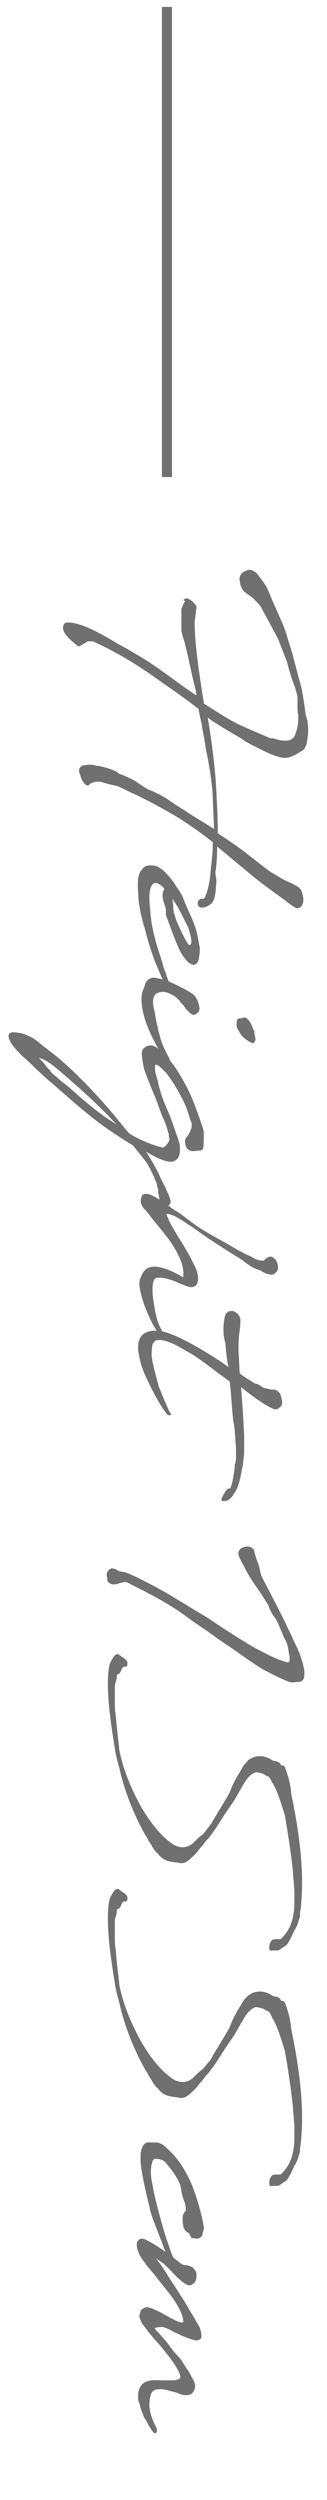
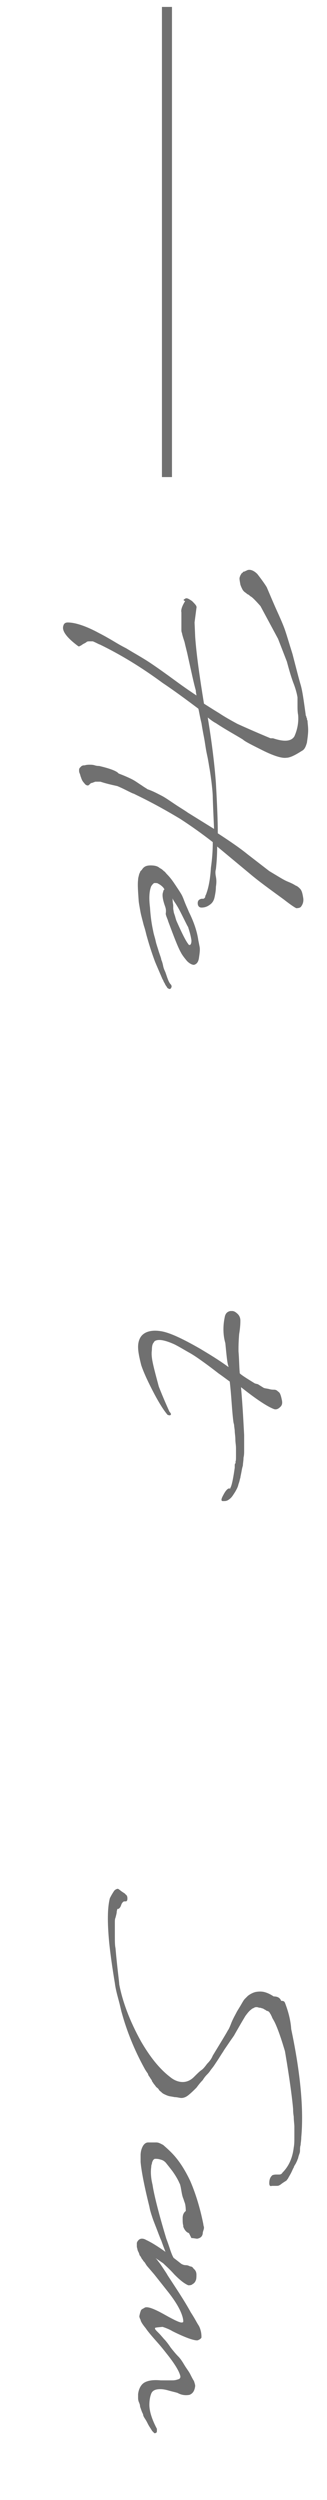
<svg xmlns="http://www.w3.org/2000/svg" version="1.1" id="レイヤー_1" x="0px" y="0px" viewBox="0 0 52.1 397.2" style="enable-background:new 0 0 52.1 397.2;" xml:space="preserve">
  <style type="text/css">
	.st0{enable-background:new    ;}
	.st1{fill:#707070;}
	.st2{display:none;fill:#707070;stroke:#707070;}
	.st3{fill:#707070;stroke:#707070;}
</style>
  <g class="st0">
    <path class="st1" d="M29.4,95.2c0.3-0.3,0.6-0.1,1.2,0.3c0.5,0.5,0.8,0.8,0.7,1.1L31,98.9l0.1,2.3c0.2,2.8,0.7,6.3,1.4,10.6   c1.1,0.7,1.9,1.2,2.4,1.5c0.9,0.6,1.8,1.1,2.9,1.7c1.1,0.5,2.9,1.3,5.3,2.3c0,0,0.1,0,0.2,0c0.1,0,0.1,0,0.2,0   c1.8,0.6,2.9,0.5,3.4-0.3c0.5-1.1,0.7-2.3,0.6-3.4c-0.1-0.5-0.1-1-0.1-1.6c0-0.6,0-1,0-1.2c-0.1-0.6-0.3-1.4-0.7-2.4   c-0.4-1.1-0.7-2.2-1-3.3l-1.4-3.6l-2.8-5.2c-0.8-0.9-1.3-1.4-1.5-1.5c-0.2-0.1-0.3-0.3-0.6-0.4c-0.2-0.2-0.4-0.3-0.5-0.4   s-0.2-0.2-0.3-0.4c-0.1-0.2-0.2-0.4-0.3-0.7c-0.1-0.6-0.2-1-0.1-1.2c0-0.1,0.1-0.2,0.1-0.3c0.1-0.1,0.1-0.2,0.2-0.3   s0.2-0.1,0.2-0.2c0,0,0.1-0.1,0.3-0.1c0.1-0.1,0.2-0.1,0.2-0.1c0.3-0.2,0.6-0.2,0.9-0.1c0.3,0.1,0.6,0.3,0.9,0.6   c0.7,0.9,1.2,1.6,1.5,2.1c0.6,1.4,1.1,2.6,1.6,3.7c0.5,1.1,0.9,2,1.2,2.8c0.3,0.8,0.7,2.2,1.3,4.1c0.6,2.3,1,3.9,1.3,4.9   s0.5,2.6,0.8,4.7c0,0.1,0,0.2,0.1,0.3c0,0.1,0,0.2,0.1,0.3c0,0.1,0,0.3,0.1,0.4c0,0.4,0.1,0.9,0.1,1.5c0,0.6-0.1,1.3-0.2,2   c-0.2,0.7-0.4,1.1-0.8,1.3c-1.1,0.7-1.9,1.1-2.5,1.1c-0.7,0.1-2-0.3-3.8-1.2c-1.8-0.9-2.8-1.4-3.1-1.7c-1.3-0.8-2.8-1.6-4.3-2.6   c-0.4-0.2-0.8-0.5-1.3-0.9c0.7,4.2,1.1,7.7,1.3,10.4c0.2,3.5,0.3,6.1,0.3,7.8c0,0,0,0.1,0,0.1c0,0,0,0.1,0,0.1   c2,1.3,3.6,2.4,4.7,3.3l3.5,2.7l1.5,0.9c0.5,0.3,1,0.6,1.5,0.8s0.9,0.4,1.2,0.6c0.3,0.1,0.5,0.3,0.7,0.5c0.3,0.3,0.4,0.8,0.5,1.4   c0.1,0.5,0,1-0.3,1.4c-0.1,0.2-0.4,0.3-0.8,0.3c-0.4-0.2-1.1-0.7-2-1.4c-2.2-1.6-4-2.9-5.3-4l-5.3-4.4c0,1.5-0.1,2.7-0.2,3.6   c-0.1,0.3-0.1,0.7,0,1.2c0.1,0.5,0.1,1,0,1.6c0,0.6-0.1,1.1-0.2,1.6c-0.1,0.5-0.3,0.9-0.7,1.2s-0.8,0.5-1.4,0.5   c-0.4,0-0.6-0.3-0.6-0.7c0-0.4,0.2-0.6,0.6-0.7c0.1,0,0.2,0,0.3,0c0.1,0,0.1-0.1,0.2-0.1c0-0.1,0.1-0.1,0.1-0.2   c0-0.1,0-0.2,0.1-0.3c0-0.1,0.1-0.2,0.1-0.3c0.3-0.8,0.6-2.2,0.7-4c0.2-1.4,0.3-2.7,0.3-4.1c-1.8-1.4-3.5-2.6-5.2-3.7   c-2-1.2-4.3-2.5-7-3.8l-0.4-0.2c-0.1,0-0.5-0.2-1.3-0.6c-0.8-0.4-1.3-0.6-1.3-0.6c-0.9-0.2-1.8-0.4-2.7-0.7c-0.1,0-0.2,0-0.4,0   c-0.2,0-0.3,0-0.4,0c-0.1,0-0.2,0.1-0.3,0.1c-0.2,0.1-0.3,0.1-0.3,0.1c-0.1,0-0.2,0.1-0.3,0.2s-0.2,0.2-0.3,0.2   c-0.2,0-0.4-0.1-0.6-0.4c-0.3-0.3-0.4-0.6-0.5-0.9c-0.1-0.2-0.1-0.4-0.2-0.6c-0.1-0.2-0.1-0.4-0.1-0.4s0-0.1,0-0.2   c0-0.2,0.1-0.3,0.3-0.5s0.4-0.2,0.6-0.2c0.3-0.1,0.6-0.1,0.8-0.1c0.2,0,0.5,0,0.8,0.1s0.6,0.1,0.7,0.1c1.7,0.4,2.8,0.8,3.1,1.2   c0.8,0.3,1.5,0.6,2.1,0.9c0.6,0.3,1.1,0.7,1.6,1c0.4,0.3,0.8,0.5,0.9,0.6c0.9,0.3,1.6,0.7,2.2,1s1.3,0.8,2.2,1.4   c0.9,0.6,1.6,1,2,1.3l4.2,2.6c0-0.4-0.1-2-0.2-4.9c0-0.8-0.1-1.6-0.2-2.5c-0.1-0.8-0.2-1.5-0.3-2.1c-0.1-0.5-0.2-1.3-0.4-2.2   s-0.3-1.7-0.4-2.3c-0.1-0.6-0.3-1.5-0.5-2.8c-0.3-1.2-0.4-2-0.5-2.3c-2-1.5-3.9-2.9-5.7-4.1c-3.4-2.5-6.7-4.5-10-6.1   c-0.1,0-0.4-0.2-1.1-0.5c-0.1,0-0.2,0-0.5,0c-0.2,0-0.4,0-0.5,0.1c-0.1,0.1-0.3,0.2-0.5,0.3c-0.2,0.1-0.4,0.3-0.5,0.3   c-0.1,0.1-0.2,0.1-0.3,0.1c-1.9-1.4-2.7-2.5-2.4-3.3c0.1-0.4,0.4-0.5,0.7-0.5c1.1,0,2.8,0.5,5,1.7c0.6,0.3,1.5,0.8,2.5,1.4   c1,0.6,1.6,0.9,1.8,1c1.3,0.8,2.6,1.5,3.8,2.3c1.2,0.8,2.6,1.8,4.1,2.9s2.7,1.9,3.3,2.3c0-0.2-0.1-0.4-0.1-0.8   c-0.3-1-0.7-2.9-1.3-5.6c-0.1-0.5-0.3-1.2-0.5-2.1c-0.3-0.9-0.4-1.3-0.4-1.4c-0.1-0.2-0.1-0.4-0.1-0.6c0-0.2,0-0.4,0-0.5   s0-0.2,0-0.2l0-2c-0.1-0.4,0.1-1,0.6-1.8C29.1,95.4,29.3,95.2,29.4,95.2z M12.1,122.9L12.1,122.9L12.1,122.9L12.1,122.9z" />
    <path class="st1" d="M26.3,144c-0.4-1.1-0.5-1.9-0.3-2.3c0-0.2,0.1-0.3,0.2-0.4L26,141c-0.2-0.2-0.4-0.4-0.8-0.6   c-0.1-0.1-0.3-0.1-0.6-0.1c-0.1,0-0.3,0.2-0.5,0.5c-0.3,0.7-0.4,1.8-0.2,3.4c0.1,1.6,0.3,2.8,0.5,3.7c0.1,0.6,0.3,1.1,0.4,1.6   c0.1,0.5,0.3,1,0.5,1.7c0.2,0.6,0.4,1.1,0.4,1.3c0.1,0.2,0.2,0.5,0.3,1c0.1,0.5,0.3,0.8,0.4,1.1c0.3,0.9,0.5,1.5,0.8,1.8   c0.1,0.1,0.2,0.3,0.1,0.5s-0.2,0.3-0.4,0.2c-0.1,0-0.1-0.1-0.2-0.1c-0.1-0.1-0.1-0.2-0.2-0.3c-0.1-0.1-0.1-0.2-0.2-0.3   c0-0.1-0.1-0.2-0.2-0.4c-0.1-0.2-0.1-0.3-0.2-0.4c-0.6-1.4-1-2.3-1.2-2.8c-0.3-0.8-0.8-2.2-1.3-4c-0.1-0.3-0.2-0.9-0.5-1.8   c-0.2-0.8-0.4-1.5-0.5-2c-0.2-1.1-0.3-1.7-0.3-1.8c-0.1-1.5-0.2-2.6-0.1-3.4c0-0.3,0.1-0.6,0.2-1c0.1-0.1,0.1-0.3,0.2-0.4   c0.1-0.1,0.2-0.2,0.2-0.2c0.3-0.5,0.7-0.7,1.4-0.7c0.6,0,1,0.1,1.3,0.3c0,0,0.1,0.1,0.3,0.2c0.2,0.1,0.4,0.3,0.5,0.4   c0.2,0.1,0.3,0.3,0.5,0.5c0.6,0.6,1,1.2,1.4,1.8c0.6,0.9,1,1.5,1.1,1.8c0.1,0.2,0.2,0.5,0.4,1c0.2,0.5,0.4,0.9,0.6,1.4   c0.8,1.6,1.3,3.1,1.5,4.5l0.2,1c0.1,0.5,0,1.1-0.1,1.8c-0.1,0.7-0.4,1-0.8,1.1c-0.3,0-0.7-0.2-1.1-0.6c-0.5-0.6-0.8-1-1-1.4   c-0.5-0.9-1.1-2.5-2-4.9c-0.1-0.4-0.3-0.7-0.4-1.2C26.5,144.6,26.4,144.3,26.3,144z M27.8,143.3c-0.2-0.3-0.3-0.5-0.3-0.6v0.1   c0,0.1,0,0.5,0.1,1c0,0.1,0,0.2,0,0.3c0,0.1,0,0.2,0,0.3l0.1,0.6l0.2,0.6c0.1,0.4,0.2,0.7,0.3,0.9c0.8,1.8,1.4,3,1.8,3.5   c0.1,0.2,0.3,0.2,0.4,0c0.1-0.2,0.1-0.4,0.1-0.6c-0.1-0.7-0.3-1.4-0.5-2c0-0.1-0.1-0.2-0.2-0.4s-0.2-0.4-0.2-0.4l-0.5-1   C28.7,144.8,28.3,144,27.8,143.3z" />
-     <path class="st1" d="M23.9,155.5c0.3-0.2,0.6-0.2,1.1-0.1c0.5,0.1,0.8,0.2,1.2,0.3c0.3,0.1,0.7,0.3,1.3,0.5c1.7,0.8,2.7,1.4,3,1.6   c0.7,0.4,1.1,1.2,1.3,2.4c0,0.2-0.1,0.4-0.2,0.6c-0.2,0.2-0.3,0.3-0.5,0.4c-0.3,0.1-0.6,0-1-0.4c-0.1-0.1-0.3-0.3-0.4-0.4   c-0.1-0.1-0.2-0.3-0.3-0.4c-0.1-0.2-0.2-0.3-0.2-0.3c-0.1-0.1-0.3-0.3-0.4-0.4c-0.1-0.2-0.2-0.3-0.2-0.3c-0.4-0.4-0.8-0.8-1.3-1   c-0.7-0.4-1.4-0.5-2-0.3c-0.8,0.2-1.1,1-0.8,2.5c0.1,0.3,0.2,0.8,0.3,1.5c0.1,0.7,0.3,1.3,0.4,1.9c0.1,0.5,0.3,1,0.4,1.5   c0.3,1,0.8,2,1.4,3.1c0.1,0.4,0,0.7-0.1,0.8c-0.1,0-0.2,0-0.3-0.1c-2.3-3.6-3.7-6.6-4-9.2c-0.1-0.9-0.1-1.7,0.2-2.4   S23.2,155.7,23.9,155.5z M40.5,164.2c0.2,0.5,0.2,0.9,0.2,1.1c-0.1,0.2-0.2,0.3-0.3,0.4s-0.3,0-0.7-0.2c-0.6-0.4-1-0.7-1.2-1   c-0.2-0.2-0.4-0.6-0.7-1.1c0-0.1-0.1-0.2-0.1-0.3c0-0.2,0-0.4,0-0.6c0-0.3,0.1-0.5,0.2-0.6c0.1-0.1,0.2-0.1,0.4-0.1   c0.2,0,0.3,0,0.4-0.1c0.5-0.2,1,0.3,1.5,1.4c0,0.1,0.1,0.3,0.3,0.7c0.1,0.1,0.1,0.2,0.1,0.3C40.5,164,40.5,164.1,40.5,164.2z" />
-     <path class="st1" d="M24.7,187.4c-0.1-0.1-0.1-0.3-0.2-0.5s-0.2-0.3-0.2-0.4c-0.5-1.1-0.9-1.7-1.1-2l-2-2.5   c-2.3-1.4-4.4-2.8-6.2-4.2c-1.8-1.4-4-3.3-6.6-5.6c-0.9-0.7-1.8-1.6-2.8-2.5l-0.5-0.5c-0.3-0.3-0.7-0.7-1.2-1.1s-0.9-0.9-1.3-1.3   c-0.4-0.5-0.8-0.9-1-1.4c-0.2-0.4-0.3-0.8-0.2-1c0.1-0.3,0.4-0.4,0.8-0.4c0.9,0.1,1.5,0.2,1.9,0.4c0.4,0.2,0.7,0.3,0.9,0.4   c0.2,0.1,0.7,0.4,1.4,1s1.7,1.3,2.8,2.2c2,1.7,4.3,3.9,7,6.9c1,1.1,2.1,2.4,3.3,3.9l1.1,1.3c1.8,1.1,3.6,1.8,5.2,2.2   c0.2,0.1,0.5-0.1,0.8-0.5c0.3-0.4,0.4-0.6,0.4-0.8c0-0.1-0.1-0.3-0.1-0.6c0-0.2,0-0.4-0.1-0.4c-0.1-0.5-0.3-1.2-0.7-2.1   c-0.2-0.4-0.5-1.2-0.9-2.3c-0.4-1.2-0.8-2-1-2.5c-0.7-1.8-1.2-3-1.3-3.5c-0.3-1.5-0.4-2.4-0.2-2.8c0.3-0.4,0.7-0.7,1.4-0.7   c0.4,0,1.1,0.4,2,1.3c0.8,0.8,1.6,1.8,2.4,3.1c0.8,1.3,1.5,2.6,2.1,4c0.6,1.5,1.2,3.1,1.8,5c0.1,0.4,0.1,1.3,0,2.8   c0,0.2-0.1,0.3-0.1,0.3c-0.1,0.1-0.2,0.1-0.3,0.2l-1.2,0.1c-0.5,0-0.9-0.2-1.1-0.6c-0.3-0.7-0.3-1.2,0-1.6c0.3-0.3,0.5-0.7,0.7-1.2   c0.2-0.5,0.2-1,0-1.4c-0.1-0.2-0.2-0.6-0.4-1.2c-0.2-0.6-0.4-1.2-0.7-1.8c-0.8-1.6-1.7-3.2-2.8-4.6c-0.1-0.1-0.4-0.4-0.9-0.9   c-0.2-0.2-0.4-0.3-0.6-0.4c-0.1-0.1-0.1-0.1-0.2,0c-0.1,0-0.1,0.1-0.1,0.3c0,0.4,0,0.9,0.2,1.4c0,0.1,0.2,0.6,0.4,1.6   c0.3,1.1,0.7,2.4,1.3,3.7c0.5,1.1,1,2.5,1.5,4c0.2,0.5,0.4,1.1,0.5,1.6c0.1,0.5,0.1,1.1,0,1.6s-0.4,0.9-0.9,1.1   c-0.8,0.3-2.2-0.2-4.4-1.5l0.6,1c0.6,1,1.2,2,1.7,3.2c0.4,0.8,0.7,1.3,0.8,1.6c0.1,0.2,0.2,0.5,0.4,0.9c0.2,0.4,0.3,0.7,0.3,0.8   c0,0.2,0.1,0.3,0.1,0.4c0,0.2-0.1,0.4-0.3,0.6c-0.2,0.2-0.4,0.3-0.6,0.3c-0.3,0-0.5-0.2-0.7-0.5c-0.1-0.2-0.1-0.4-0.2-0.7   c0-0.3-0.1-0.5-0.1-0.7c0-0.1-0.1-0.3-0.1-0.6s0-0.4-0.1-0.6c0-0.1-0.1-0.3-0.1-0.5c-0.1-0.2-0.1-0.4-0.1-0.5   C24.9,187.9,24.8,187.7,24.7,187.4z M9,171.1c0.3,0.3,0.9,0.8,1.7,1.4c0.8,0.7,1.3,1.1,1.6,1.4c0.3,0.3,0.8,0.7,1.4,1.2   c0.6,0.5,1.1,0.9,1.6,1.3c0.4,0.3,0.9,0.7,1.5,1.1c0.6,0.4,1.2,0.8,1.8,1.2l-0.3-0.3c-1.5-1.7-4.5-4.6-9.1-8.5   c-1.3-1.1-2.3-1.7-3-1.8c0.4,0.4,0.8,0.8,1,1.1c0.2,0.3,0.4,0.5,0.4,0.5c0.1,0.1,0.2,0.2,0.4,0.4C8.1,170.4,8.5,170.7,9,171.1z" />
-     <path class="st1" d="M43.5,199.8c0.3,0.2,0.5,0.4,0.6,0.7c0.1,0.2,0.2,0.5,0.2,1v0.1c-0.1,0.4-0.4,0.7-0.8,0.9   c-0.5,0.1-1.2-0.1-2.1-0.7c-0.6-0.1-1.4-0.5-2.3-1.2l-0.5-0.4c-2.6-1.6-5.3-3.3-7.9-5.2c-0.1-0.1-0.4-0.2-0.8-0.5   c-0.4-0.3-0.7-0.5-0.9-0.6l-1-0.6c-0.9-0.4-1.4-0.5-1.5-0.4c0,0,0.2,0.5,0.6,1.4c0.4,0.7,0.9,1.6,1.6,2.7c0.7,1.1,1.4,2.3,2.1,3.7   c0.4,0.7,0.6,1.3,0.7,1.8c0.2,1.2-0.1,1.9-0.9,2c-0.3,0.1-1-0.2-2-0.6c-1.3-0.6-2.4-0.9-3.2-0.9c-0.3,0-0.5,0-0.6,0.1   c-0.2,0.1-0.3,0.3-0.4,0.7s-0.1,0.8-0.1,1.2c0,1,0.2,2,0.4,3.2c0.2,1,0.4,1.7,0.6,2.2c0,0,0.2,0.5,0.7,1.4c0.2,0.4,0.3,0.7,0.1,0.7   c-0.1,0-0.2-0.1-0.4-0.2c-0.7-0.7-1.3-1.7-1.8-2.8c-0.9-1.9-1.5-3.7-1.7-5.3c0-0.4,0-0.8,0.2-1.2c0.2-0.5,0.4-0.9,0.7-1.2   c0.9-0.9,2.6-0.7,5.1,0.6c0.6,0.3,0.9,0.5,0.9,0.5c0.1,0,0.1,0,0.1-0.1c0.1-1.1-0.2-2.2-0.8-3.4c-0.2-0.4-0.4-0.8-0.6-1.1   c-0.2-0.4-0.4-0.6-0.5-0.8s-0.3-0.4-0.5-0.7c-0.2-0.3-0.4-0.5-0.4-0.5c-0.1-0.2-0.8-1-2-2.5c-0.2-0.2-0.4-0.5-0.7-0.9   c-0.3-0.4-0.6-0.7-0.8-0.9c-0.2-0.3-0.3-0.5-0.4-0.7c-0.1-0.3-0.1-0.7,0-1c0.1-0.4,0.3-0.6,0.6-0.6c0.4-0.1,1.2,0.2,2.3,0.9   c0.4,0.2,0.9,0.6,1.5,1c0.6,0.5,1.1,0.8,1.3,0.9c0.4,0.2,1,0.7,1.8,1.3c0.8,0.6,1.5,1.1,2,1.4c0.6,0.4,1.6,1,2.9,1.7   c1.3,0.7,2.3,1.3,2.8,1.6c0.3,0.2,0.8,0.4,1.5,0.8c0.8,0.3,1.2,0.6,1.4,0.7c0.3,0.1,0.7,0.3,1.4,0.3   C42.8,199.5,43.2,199.6,43.5,199.8z" />
    <path class="st1" d="M38,214.3c0,0.2,0,0.4,0,0.4c0.1,1.1,0.1,2.3,0.2,3.5c0.3,0.3,1.1,0.8,2.4,1.6c0.3,0.1,0.5,0.1,0.6,0.2   l0.8,0.5c0.2,0.1,0.5,0.1,0.9,0.2c0.3,0.1,0.6,0.1,0.8,0.1c0.2,0,0.4,0.1,0.5,0.2s0.3,0.2,0.4,0.4c0.1,0.2,0.2,0.5,0.3,1   c0.1,0.4,0.1,0.8-0.2,1.1c-0.3,0.3-0.6,0.5-1,0.4c-1.1-0.4-2.9-1.6-5.3-3.5c0.3,3.4,0.4,5.9,0.5,7.6c0,0.1,0,0.4,0,1   c0,0.5,0,1,0,1.4c0,0.4,0,0.8-0.1,1.2c0,0.5-0.1,0.9-0.1,1.2c0,0.1-0.1,0.3-0.2,0.9s-0.2,0.9-0.2,1.1c-0.1,0.2-0.1,0.5-0.3,1   c-0.1,0.5-0.3,0.8-0.4,1s-0.3,0.5-0.5,0.8c-0.2,0.3-0.4,0.5-0.7,0.7s-0.5,0.2-0.9,0.2c-0.3,0-0.3-0.3,0.1-1c0.3-0.6,0.6-0.9,0.8-1   c0.2,0,0.3,0,0.3,0c0-0.1,0-0.1,0.1-0.3c0.2-0.5,0.4-1.6,0.6-3c0-0.1,0-0.2,0-0.3c0-0.2,0-0.3,0.1-0.4s0-0.2,0-0.2   c0.1-0.2,0.1-0.5,0.1-0.9c0-0.4,0-0.8,0-1.3c0-0.5-0.1-0.9-0.1-1.4c0-0.5-0.1-1-0.1-1.3s-0.1-0.7-0.1-1l-0.1-0.4   c-0.1-0.7-0.2-1.8-0.3-3.2s-0.2-2.5-0.3-3.3c-0.3-0.2-0.8-0.6-1.8-1.3c-0.9-0.7-1.7-1.3-2.4-1.8c-0.7-0.5-1.4-1-2.1-1.4   c-0.9-0.5-1.7-1-2.5-1.4c-1.1-0.5-1.9-0.7-2.4-0.7c-0.4,0-0.8,0.1-0.9,0.4c-0.2,0.2-0.3,0.6-0.3,1.2c-0.1,0.7,0,1.4,0.2,2.3   c0.2,0.9,0.5,2,0.9,3.5c0.2,0.5,0.7,1.8,1.7,4c0.2,0.2,0.3,0.4,0.2,0.5c-0.1,0.1-0.2,0.1-0.5,0c-0.6-0.7-1.3-1.8-2.1-3.3   c-1-1.9-1.7-3.4-2.1-4.6c-0.3-1.2-0.5-2.1-0.5-2.9c0-0.9,0.3-1.6,0.8-2c0.6-0.5,1.6-0.7,2.8-0.5c1.4,0.2,3.5,1.2,6.3,2.8   c1.5,0.9,3,1.8,4.5,2.9v-0.1v0c-0.2-0.5-0.3-1.7-0.5-3.7c-0.2-0.7-0.3-1.4-0.3-2.2c0-0.8,0.1-1.4,0.2-1.9c0.1-0.6,0.4-0.9,0.9-1H37   c0.3,0,0.6,0.2,0.9,0.5c0.3,0.3,0.4,0.7,0.4,1c0,0.3,0,1-0.2,2.2C38,213.3,38,214,38,214.3z" />
-     <path class="st1" d="M40.6,246.8c0.2,0.8,0.4,1.3,0.4,1.3c0.2,0.4,0.3,0.8,0.4,1.3c0.1,0.5,0.2,0.9,0.4,1.3   c2.3,4.4,3.7,7.1,4.2,8.3c0.1,0.1,0.2,0.4,0.4,0.8c0.2,0.4,0.3,0.7,0.4,0.9c0.1,0.2,0.2,0.4,0.4,0.8c0.2,0.4,0.3,0.7,0.4,0.9   c0.1,0.2,0.2,0.5,0.3,0.8s0.2,0.7,0.3,0.9c0.1,0.3,0.1,0.5,0.2,0.9c0.1,0.3,0.1,0.6,0.1,0.9c0,0.8-0.2,1.2-0.7,1.3   c-0.8,0.1-1.3,0.1-1.5,0.1c-0.9-0.3-2.2-0.9-3.9-1.8c-1-0.5-2.6-1.6-5-3.3c-2.4-1.6-3.8-2.6-4.3-3c-0.6-0.4-1.4-0.9-2.5-1.7   s-1.8-1.3-2.4-1.7c-1.5-1-3.3-2-5.6-3.2l-2.4-1.2c-0.2-0.1-0.7,0-1.3,0.2s-1.1,0.2-1.5-0.1c-0.1-0.1-0.3-0.2-0.3-0.5   s-0.1-0.5-0.1-0.8c0-0.3,0.1-0.5,0.3-0.7c0.2-0.2,0.3-0.3,0.5-0.3c0.3,0,0.6,0.1,0.8,0.2c0.1,0.1,0.2,0.1,0.2,0.2   c0.1,0,0.3,0.1,0.6,0.1c0.3,0.1,0.6,0.1,0.8,0.2c0.3,0.1,1.2,0.5,2.6,1.2c0.7,0.4,1.4,0.7,2.1,1.1s1.5,0.8,2.3,1.3s1.5,0.9,2,1.2   c0.5,0.3,1.3,0.8,2.3,1.4c1,0.6,1.7,1,2.1,1.3c0.2,0.1,1,0.7,2.6,1.7c1.5,1,2.7,1.7,3.5,2.2c0.8,0.5,1.8,1,3,1.6s2.2,1,3,1.2l0.3,0   c0.2-0.2,0.2-0.7,0-1.6c-0.1-0.9-0.3-1.6-0.7-2.2c-0.1-0.3-0.3-0.7-0.5-1.2c-0.2-0.5-0.4-0.9-0.5-1.2c-0.1-0.2-0.3-0.6-0.6-1   s-0.5-0.8-0.6-1c-0.1-0.1-0.2-0.4-0.3-0.7s-0.3-0.6-0.4-0.7c-0.3-0.5-0.8-1.3-1.5-2.3c-0.7-1-1.3-1.9-1.7-2.7s-0.9-1.6-1.2-2.4   c-0.1-0.7,0.2-1.1,0.9-1.3s1.3,0,1.6,0.5h0c0,0,0,0,0,0.1L40.6,246.8z" />
  </g>
  <g class="st0">
-     <path class="st1" d="M45.4,280.8c0.5,1.3,0.9,2.7,1,4.2c1.5,7.1,2,12.8,1.6,17.2c0,0.5-0.1,0.9-0.1,1.2c-0.1,0.3-0.1,0.6-0.1,0.9   c0,0.3-0.1,0.5-0.2,0.8c-0.1,0.3-0.1,0.5-0.2,0.6c0,0.1-0.1,0.3-0.3,0.7c-0.2,0.3-0.3,0.5-0.3,0.6c-0.1,0.1-0.2,0.4-0.4,0.8   c-0.2,0.4-0.4,0.7-0.5,0.9c-0.1,0.2-0.2,0.2-0.2,0.3c-0.1,0.1-0.3,0.2-0.6,0.4c-0.3,0.2-0.5,0.4-0.6,0.4c-0.1,0.1-0.3,0.1-0.6,0.1   c-0.3,0-0.5,0-0.6,0c-0.2,0.1-0.4,0-0.4-0.4c0-0.5,0.1-0.9,0.4-1.2l0.1-0.1c0.3-0.1,0.5-0.1,0.6-0.1s0.3,0,0.5,0s0.4-0.1,0.5-0.3   c1-1,1.6-2.3,1.8-4c0.1-0.5,0.1-1.1,0.1-1.7s0-1.1,0-1.6c0-0.4-0.1-1-0.1-1.6c-0.1-0.6-0.1-1-0.1-1.2c-0.1-1.2-0.4-3.7-1-7.4   l-0.3-1.8l-0.4-1.3c-0.6-1.9-1.1-3.1-1.4-3.6c-0.1-0.2-0.2-0.3-0.3-0.5c-0.1-0.2-0.2-0.4-0.2-0.4c-0.1-0.1-0.1-0.2-0.2-0.3   s-0.2-0.2-0.4-0.2c0,0-0.1-0.1-0.3-0.2c-0.2-0.1-0.3-0.2-0.4-0.2c-0.1,0-0.2-0.1-0.4-0.1c-0.2-0.1-0.3-0.1-0.5-0.1   c-0.1,0-0.3,0-0.4,0.1c-0.2,0.1-0.3,0.1-0.5,0.3c-0.3,0.2-0.6,0.6-0.9,1c-0.3,0.5-0.6,1-1,1.7c-0.4,0.7-0.7,1.2-0.8,1.4   c-0.2,0.3-0.5,0.7-0.9,1.3s-0.7,1-0.8,1.2c-0.4,0.6-0.7,1.1-0.9,1.4c-0.2,0.3-0.4,0.6-0.6,0.9c-0.2,0.3-0.4,0.5-0.6,0.8   s-0.4,0.5-0.5,0.6c-0.1,0.1-0.4,0.4-0.7,0.9c-0.4,0.4-0.7,0.8-1,1.2c-0.4,0.4-0.8,0.8-1.3,1.2s-1,0.5-1.4,0.4   c-0.1,0-0.4-0.1-0.8-0.1c-0.4-0.1-0.7-0.1-1-0.2c-0.3-0.1-0.5-0.2-0.7-0.3c-0.2-0.1-0.3-0.2-0.4-0.3s-0.3-0.2-0.4-0.4   c-0.1-0.2-0.3-0.3-0.4-0.4c-0.1-0.1-0.2-0.3-0.4-0.5c-0.1-0.2-0.3-0.4-0.3-0.5s-0.2-0.3-0.3-0.5c-0.2-0.3-0.3-0.4-0.3-0.5   c0-0.1-0.1-0.2-0.3-0.5s-0.3-0.5-0.3-0.5c-1.6-2.9-2.8-5.9-3.6-8.8c-0.1-0.3-0.2-0.9-0.5-2c-0.3-1.1-0.5-1.9-0.6-2.7   c-0.4-2.4-0.7-4.5-0.9-6.4c-0.3-3.2-0.3-5.5,0.1-7.1c0.1-0.2,0.3-0.6,0.7-1.2c0.2-0.2,0.4-0.3,0.6-0.3c0.2,0.1,0.4,0.3,0.7,0.5   c0.3,0.2,0.5,0.3,0.5,0.4c0.2,0.1,0.3,0.3,0.3,0.6c0,0.2,0,0.4-0.2,0.5c0,0-0.1,0-0.2,0s-0.2,0-0.3,0.1c-0.1,0.1-0.2,0.2-0.3,0.5   s-0.2,0.4-0.3,0.5c-0.1,0.1-0.2,0.1-0.3,0.1l-0.1,0.4c0,0.3-0.1,0.6-0.2,1c-0.1,0.2-0.1,0.5-0.1,0.7s0,0.6,0,1.1s0,0.8,0,1   c0,0.9,0,1.6,0.1,2c0.3,3.4,0.6,5.4,0.6,5.8c0.5,2.6,1.6,5.7,3.5,9.1c1.4,2.4,2.9,4.3,4.6,5.6c0.6,0.5,1.3,0.8,2,0.8   s1.3-0.3,1.8-0.8c0.5-0.5,0.9-0.9,1.2-1.1s0.6-0.6,0.9-1s0.7-0.8,0.9-1.3c1.4-2.3,2.2-3.6,2.4-4c0.1-0.1,0.3-0.5,0.6-1.3   c0.3-0.7,0.6-1.2,0.8-1.6c0.1-0.2,0.3-0.5,0.6-1s0.5-0.9,0.7-1.1c0.2-0.2,0.4-0.4,0.5-0.6c0.4-0.3,0.8-0.5,1.2-0.6   c0.5-0.1,1-0.1,1.4,0c0.4,0.1,0.9,0.3,1.5,0.7c0.6,0,1,0.2,1.2,0.7C45.2,280.5,45.3,280.6,45.4,280.8z" />
-   </g>
+     </g>
  <g class="st0">
    <path class="st1" d="M45.4,318.2c0.5,1.3,0.9,2.7,1,4.2c1.5,7.1,2,12.8,1.6,17.2c0,0.5-0.1,0.9-0.1,1.2c-0.1,0.3-0.1,0.6-0.1,0.9   c0,0.3-0.1,0.5-0.2,0.8c-0.1,0.3-0.1,0.5-0.2,0.6c0,0.1-0.1,0.3-0.3,0.7c-0.2,0.3-0.3,0.5-0.3,0.6c-0.1,0.1-0.2,0.4-0.4,0.8   c-0.2,0.4-0.4,0.7-0.5,0.9c-0.1,0.2-0.2,0.2-0.2,0.3c-0.1,0.1-0.3,0.2-0.6,0.4c-0.3,0.2-0.5,0.4-0.6,0.4c-0.1,0.1-0.3,0.1-0.6,0.1   c-0.3,0-0.5,0-0.6,0c-0.2,0.1-0.4,0-0.4-0.4c0-0.5,0.1-0.9,0.4-1.2l0.1-0.1c0.3-0.1,0.5-0.1,0.6-0.1s0.3,0,0.5,0   c0.2,0,0.4-0.1,0.5-0.3c1-1,1.6-2.3,1.8-4c0.1-0.5,0.1-1.1,0.1-1.7c0-0.6,0-1.1,0-1.6c0-0.4-0.1-1-0.1-1.6c-0.1-0.6-0.1-1-0.1-1.2   c-0.1-1.2-0.4-3.7-1-7.4l-0.3-1.8l-0.4-1.3c-0.6-1.9-1.1-3.1-1.4-3.6c-0.1-0.2-0.2-0.3-0.3-0.6c-0.1-0.2-0.2-0.4-0.2-0.4   c-0.1-0.1-0.1-0.2-0.2-0.3s-0.2-0.2-0.4-0.2c0,0-0.1-0.1-0.3-0.2c-0.2-0.1-0.3-0.2-0.4-0.2c-0.1,0-0.2-0.1-0.4-0.1   s-0.3-0.1-0.5-0.1c-0.1,0-0.3,0-0.4,0.1c-0.2,0.1-0.3,0.1-0.5,0.3c-0.3,0.2-0.6,0.6-0.9,1c-0.3,0.5-0.6,1-1,1.7   c-0.4,0.7-0.7,1.2-0.8,1.4c-0.2,0.3-0.5,0.7-0.9,1.3c-0.4,0.6-0.7,1-0.8,1.2c-0.4,0.6-0.7,1.1-0.9,1.4c-0.2,0.3-0.4,0.6-0.6,0.9   c-0.2,0.3-0.4,0.5-0.6,0.8s-0.4,0.5-0.5,0.6s-0.4,0.4-0.7,0.9c-0.4,0.4-0.7,0.8-1,1.2c-0.4,0.4-0.8,0.8-1.3,1.2s-1,0.5-1.4,0.4   c-0.1,0-0.4-0.1-0.8-0.1c-0.4-0.1-0.7-0.1-1-0.2c-0.3-0.1-0.5-0.2-0.7-0.3c-0.2-0.1-0.3-0.2-0.4-0.3c-0.1-0.1-0.3-0.2-0.4-0.4   c-0.1-0.2-0.3-0.3-0.4-0.4s-0.2-0.3-0.4-0.5c-0.1-0.2-0.3-0.4-0.3-0.5s-0.2-0.3-0.3-0.5c-0.2-0.3-0.3-0.4-0.3-0.5   c0-0.1-0.1-0.2-0.3-0.5s-0.3-0.5-0.3-0.5c-1.6-2.9-2.8-5.9-3.6-8.8c-0.1-0.3-0.2-0.9-0.5-2c-0.3-1.1-0.5-1.9-0.6-2.7   c-0.4-2.4-0.7-4.5-0.9-6.4c-0.3-3.2-0.3-5.5,0.1-7.1c0.1-0.2,0.3-0.6,0.7-1.2c0.2-0.2,0.4-0.3,0.6-0.3c0.2,0.1,0.4,0.3,0.7,0.5   c0.3,0.2,0.5,0.3,0.5,0.4c0.2,0.1,0.3,0.3,0.3,0.6c0,0.2,0,0.4-0.2,0.5c0,0-0.1,0-0.2,0c-0.1,0-0.2,0-0.3,0.1   c-0.1,0.1-0.2,0.2-0.3,0.5s-0.2,0.4-0.3,0.5c-0.1,0.1-0.2,0.1-0.3,0.1l-0.1,0.4c0,0.3-0.1,0.6-0.2,1c-0.1,0.2-0.1,0.5-0.1,0.7   c0,0.2,0,0.6,0,1.1s0,0.8,0,1c0,0.9,0,1.6,0.1,2c0.3,3.4,0.6,5.4,0.6,5.8c0.5,2.6,1.6,5.7,3.5,9.1c1.4,2.4,2.9,4.3,4.6,5.6   c0.6,0.5,1.3,0.8,2,0.8s1.3-0.3,1.8-0.8c0.5-0.5,0.9-0.9,1.2-1.1s0.6-0.6,0.9-1c0.4-0.4,0.7-0.8,0.9-1.3c1.4-2.3,2.2-3.6,2.4-4   c0.1-0.1,0.3-0.5,0.6-1.3c0.3-0.7,0.6-1.2,0.8-1.6c0.1-0.2,0.3-0.5,0.6-1s0.5-0.9,0.7-1.1c0.2-0.2,0.4-0.4,0.5-0.5   c0.4-0.3,0.8-0.5,1.2-0.6c0.5-0.1,1-0.1,1.4,0c0.4,0.1,0.9,0.3,1.5,0.7c0.6,0,1,0.2,1.2,0.7C45.2,317.9,45.3,318,45.4,318.2z" />
    <path class="st1" d="M29.2,353.8L29.2,353.8C29.2,353.8,29.2,353.8,29.2,353.8c0-0.1,0-0.1,0-0.2c-0.1-0.3-0.1-0.7-0.1-1.2   s0.2-0.9,0.5-1.1c0-0.7-0.1-1.2-0.2-1.4l-0.2-0.6c-0.1-0.2-0.2-0.6-0.3-1.2c-0.1-0.6-0.2-1.1-0.3-1.2c-0.2-0.5-0.6-1.2-1.1-1.9   c-0.3-0.4-0.7-0.9-1.1-1.4c-0.3-0.3-0.5-0.4-0.9-0.5c-0.3-0.1-0.6-0.1-0.8-0.1c-0.1,0-0.2,0.1-0.3,0.2c-0.1,0.2-0.2,0.4-0.2,0.6   c-0.1,0.2-0.1,0.4-0.1,0.5c-0.1,0.6-0.1,1.6,0.2,2.8c0.2,1.4,0.9,4.3,2.2,8.6c0.2,0.5,0.4,1.1,0.6,1.7c0.2,0.6,0.4,1.1,0.6,1.4   c0.2,0.4,0.1,0.7-0.1,0.8c-0.1,0.1-0.3,0-0.5-0.3c-0.3-0.4-0.8-1.6-1.4-3.3c-0.1-0.2-0.3-0.7-0.6-1.5c-0.3-0.8-0.6-1.5-0.8-2.1   c-0.2-0.6-0.4-1.2-0.5-1.8c-0.9-3.6-1.3-5.9-1.4-7.1c0-0.3,0-0.6,0-1.1c0-0.4,0.1-0.9,0.3-1.3c0.2-0.4,0.5-0.7,0.9-0.7   c0.5,0,0.9,0,1.3,0c0.4,0,0.7,0.2,1.1,0.4c0.1,0.1,0.6,0.5,1.3,1.2c1.1,1.1,2.1,2.6,3,4.5c0.7,1.6,1.5,3.9,2.1,6.9   c0,0.2,0.1,0.4,0.1,0.5c0,0.1,0,0.2-0.1,0.5s-0.1,0.4-0.1,0.5c-0.1,0.5-0.4,0.7-0.9,0.8l-0.7-0.1l-0.2,0c0-0.1-0.1-0.1-0.1-0.2   c0-0.1-0.1-0.1-0.1-0.2c0-0.1-0.1-0.1-0.1-0.2c0-0.1-0.1-0.1-0.1-0.2C29.7,354.7,29.4,354.3,29.2,353.8z" />
    <path class="st1" d="M24.7,369.9c0,0,0,0.1,0,0.1c0,0.1,0.2,0.3,0.6,0.7s0.7,0.8,0.9,1s0.6,0.7,1,1.3c0.4,0.5,0.8,1,1.2,1.4   s0.7,0.9,1,1.4s0.7,1,0.9,1.4s0.4,0.8,0.6,1.1c0.1,0.3,0.2,0.6,0.2,0.8c-0.1,0.8-0.4,1.2-0.9,1.4c-0.5,0.1-1.2,0.1-1.9-0.3   c-0.3-0.1-0.8-0.2-1.5-0.4s-1.1-0.2-1.3-0.2c-0.7,0-1.2,0.2-1.4,0.7c-0.2,0.5-0.3,1.1-0.3,1.8c0,1,0.4,2.3,1.2,3.8h0   c0,0,0,0.1,0,0.2c0,0.2,0,0.4-0.1,0.4c-0.1,0.1-0.2,0.1-0.3,0.1c-0.1-0.1-0.2-0.2-0.3-0.3c-0.1-0.1-0.2-0.3-0.4-0.6   c-0.2-0.3-0.3-0.5-0.4-0.7c-0.1-0.2-0.2-0.4-0.4-0.7s-0.3-0.5-0.3-0.7c-0.1-0.2-0.2-0.4-0.3-0.7s-0.2-0.5-0.2-0.7   c0-0.1-0.1-0.4-0.2-0.6c-0.1-0.3-0.1-0.5-0.1-0.6s0-0.3,0-0.6c0.1-0.9,0.5-1.6,1.1-1.9c0.6-0.3,1.4-0.4,2.5-0.3c0.1,0,0.4,0,1,0   c0.6,0,0.9,0,0.9,0c0.4,0,0.7-0.1,1-0.2c0.2-0.1,0.3-0.3,0.2-0.6c-0.2-0.7-0.8-1.7-1.8-3c-0.4-0.5-1-1.3-1.8-2.2   c-0.8-0.9-1.5-1.7-1.9-2.3c-0.5-0.6-0.8-1.1-0.8-1.3c-0.1-0.2-0.2-0.4-0.2-0.6c0.1-0.5,0.2-0.8,0.3-1c0,0,0.1-0.1,0.3-0.2   s0.3-0.2,0.4-0.2c0.5-0.1,1.5,0.3,3.1,1.2c1.6,0.9,2.5,1.3,2.7,1.2c0.2,0,0.2-0.1,0.2-0.2c0-0.4-0.2-1.1-0.6-1.9s-1-1.7-1.7-2.6   l-2.3-2.9l-1.2-1.4l-0.2-0.3c-0.1-0.2-0.2-0.3-0.3-0.4c-0.1-0.1-0.1-0.2-0.3-0.4c-0.1-0.2-0.2-0.4-0.3-0.5   c-0.1-0.1-0.1-0.3-0.2-0.5c-0.1-0.2-0.2-0.4-0.2-0.5c0-0.1-0.1-0.3-0.1-0.5c0-0.2,0-0.3,0-0.5c0-0.1,0.1-0.3,0.2-0.4   c0.3-0.4,0.8-0.4,1.3-0.1c1.3,0.6,3.2,1.9,5.6,3.8c0.2,0.1,0.4,0.2,0.7,0.2c0.3,0,0.5,0.1,0.7,0.2c0.2,0,0.4,0.1,0.5,0.3l0.2,0.2   c0.2,0.2,0.3,0.5,0.3,0.8c0,0.3,0,0.7-0.1,0.9c-0.1,0.3-0.3,0.5-0.5,0.6c-0.2,0.2-0.5,0.2-0.7,0.2c-0.7-0.3-1.4-0.9-2.2-1.7   c-0.8-0.9-1.4-1.4-1.8-1.8c-0.6-0.4-1-0.7-1.2-0.8l0.2,0.2l0,0c0.2,0.3,0.4,0.5,0.6,0.8c0.2,0.3,0.4,0.6,0.6,0.9   c0.2,0.3,0.4,0.6,0.5,0.8c1.3,2,2.6,3.9,3.7,5.9c0,0,0.2,0.3,0.5,0.8c0.3,0.5,0.5,0.9,0.7,1.2s0.3,0.6,0.4,1c0.1,0.4,0.1,0.8,0.1,1   c-0.1,0.2-0.3,0.3-0.5,0.4c-0.3,0.2-1.7-0.2-4.1-1.4c-0.5-0.3-1-0.5-1.6-0.7C25,369.8,24.7,369.8,24.7,369.9z" />
  </g>
  <path id="パス_23" class="st2" d="M26.5,0.9v74.4" />
  <path id="パス_23_00000055679194544523953010000018379685290559678399_" class="st2" d="M27.5,0.9v74.4" />
  <rect x="26.3" y="1.6" class="st3" width="0.6" height="73.7" />
</svg>